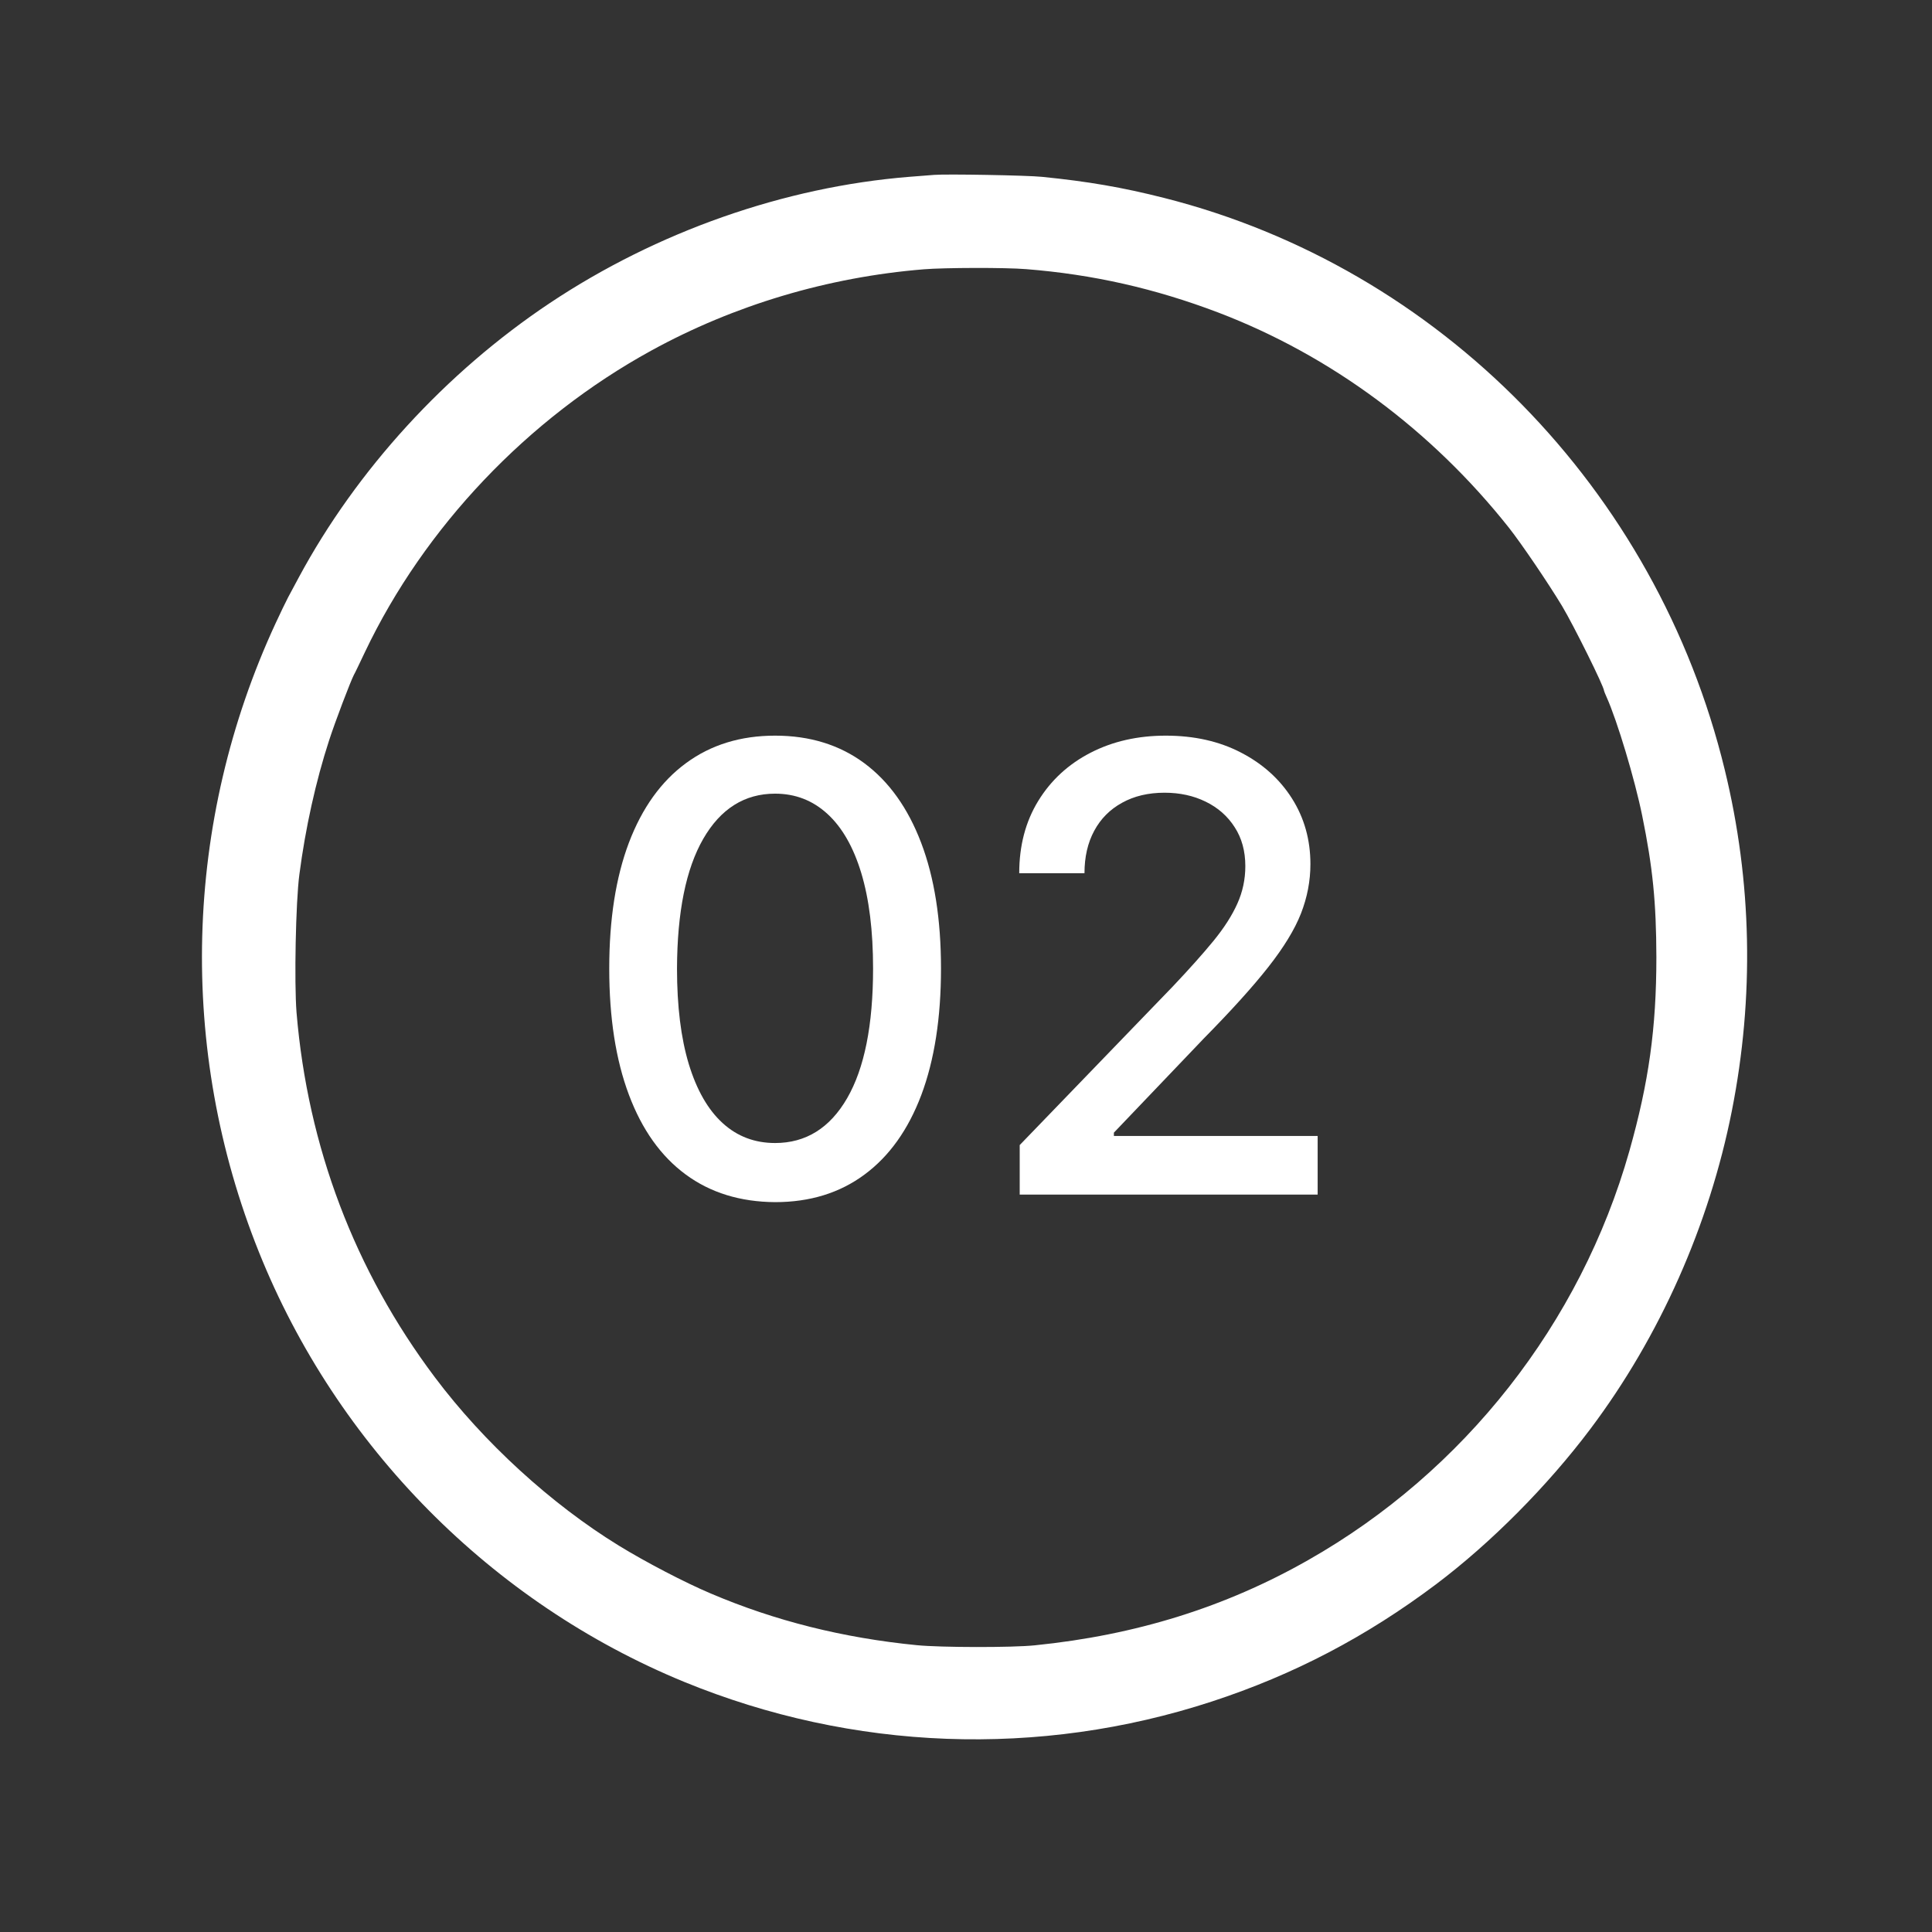
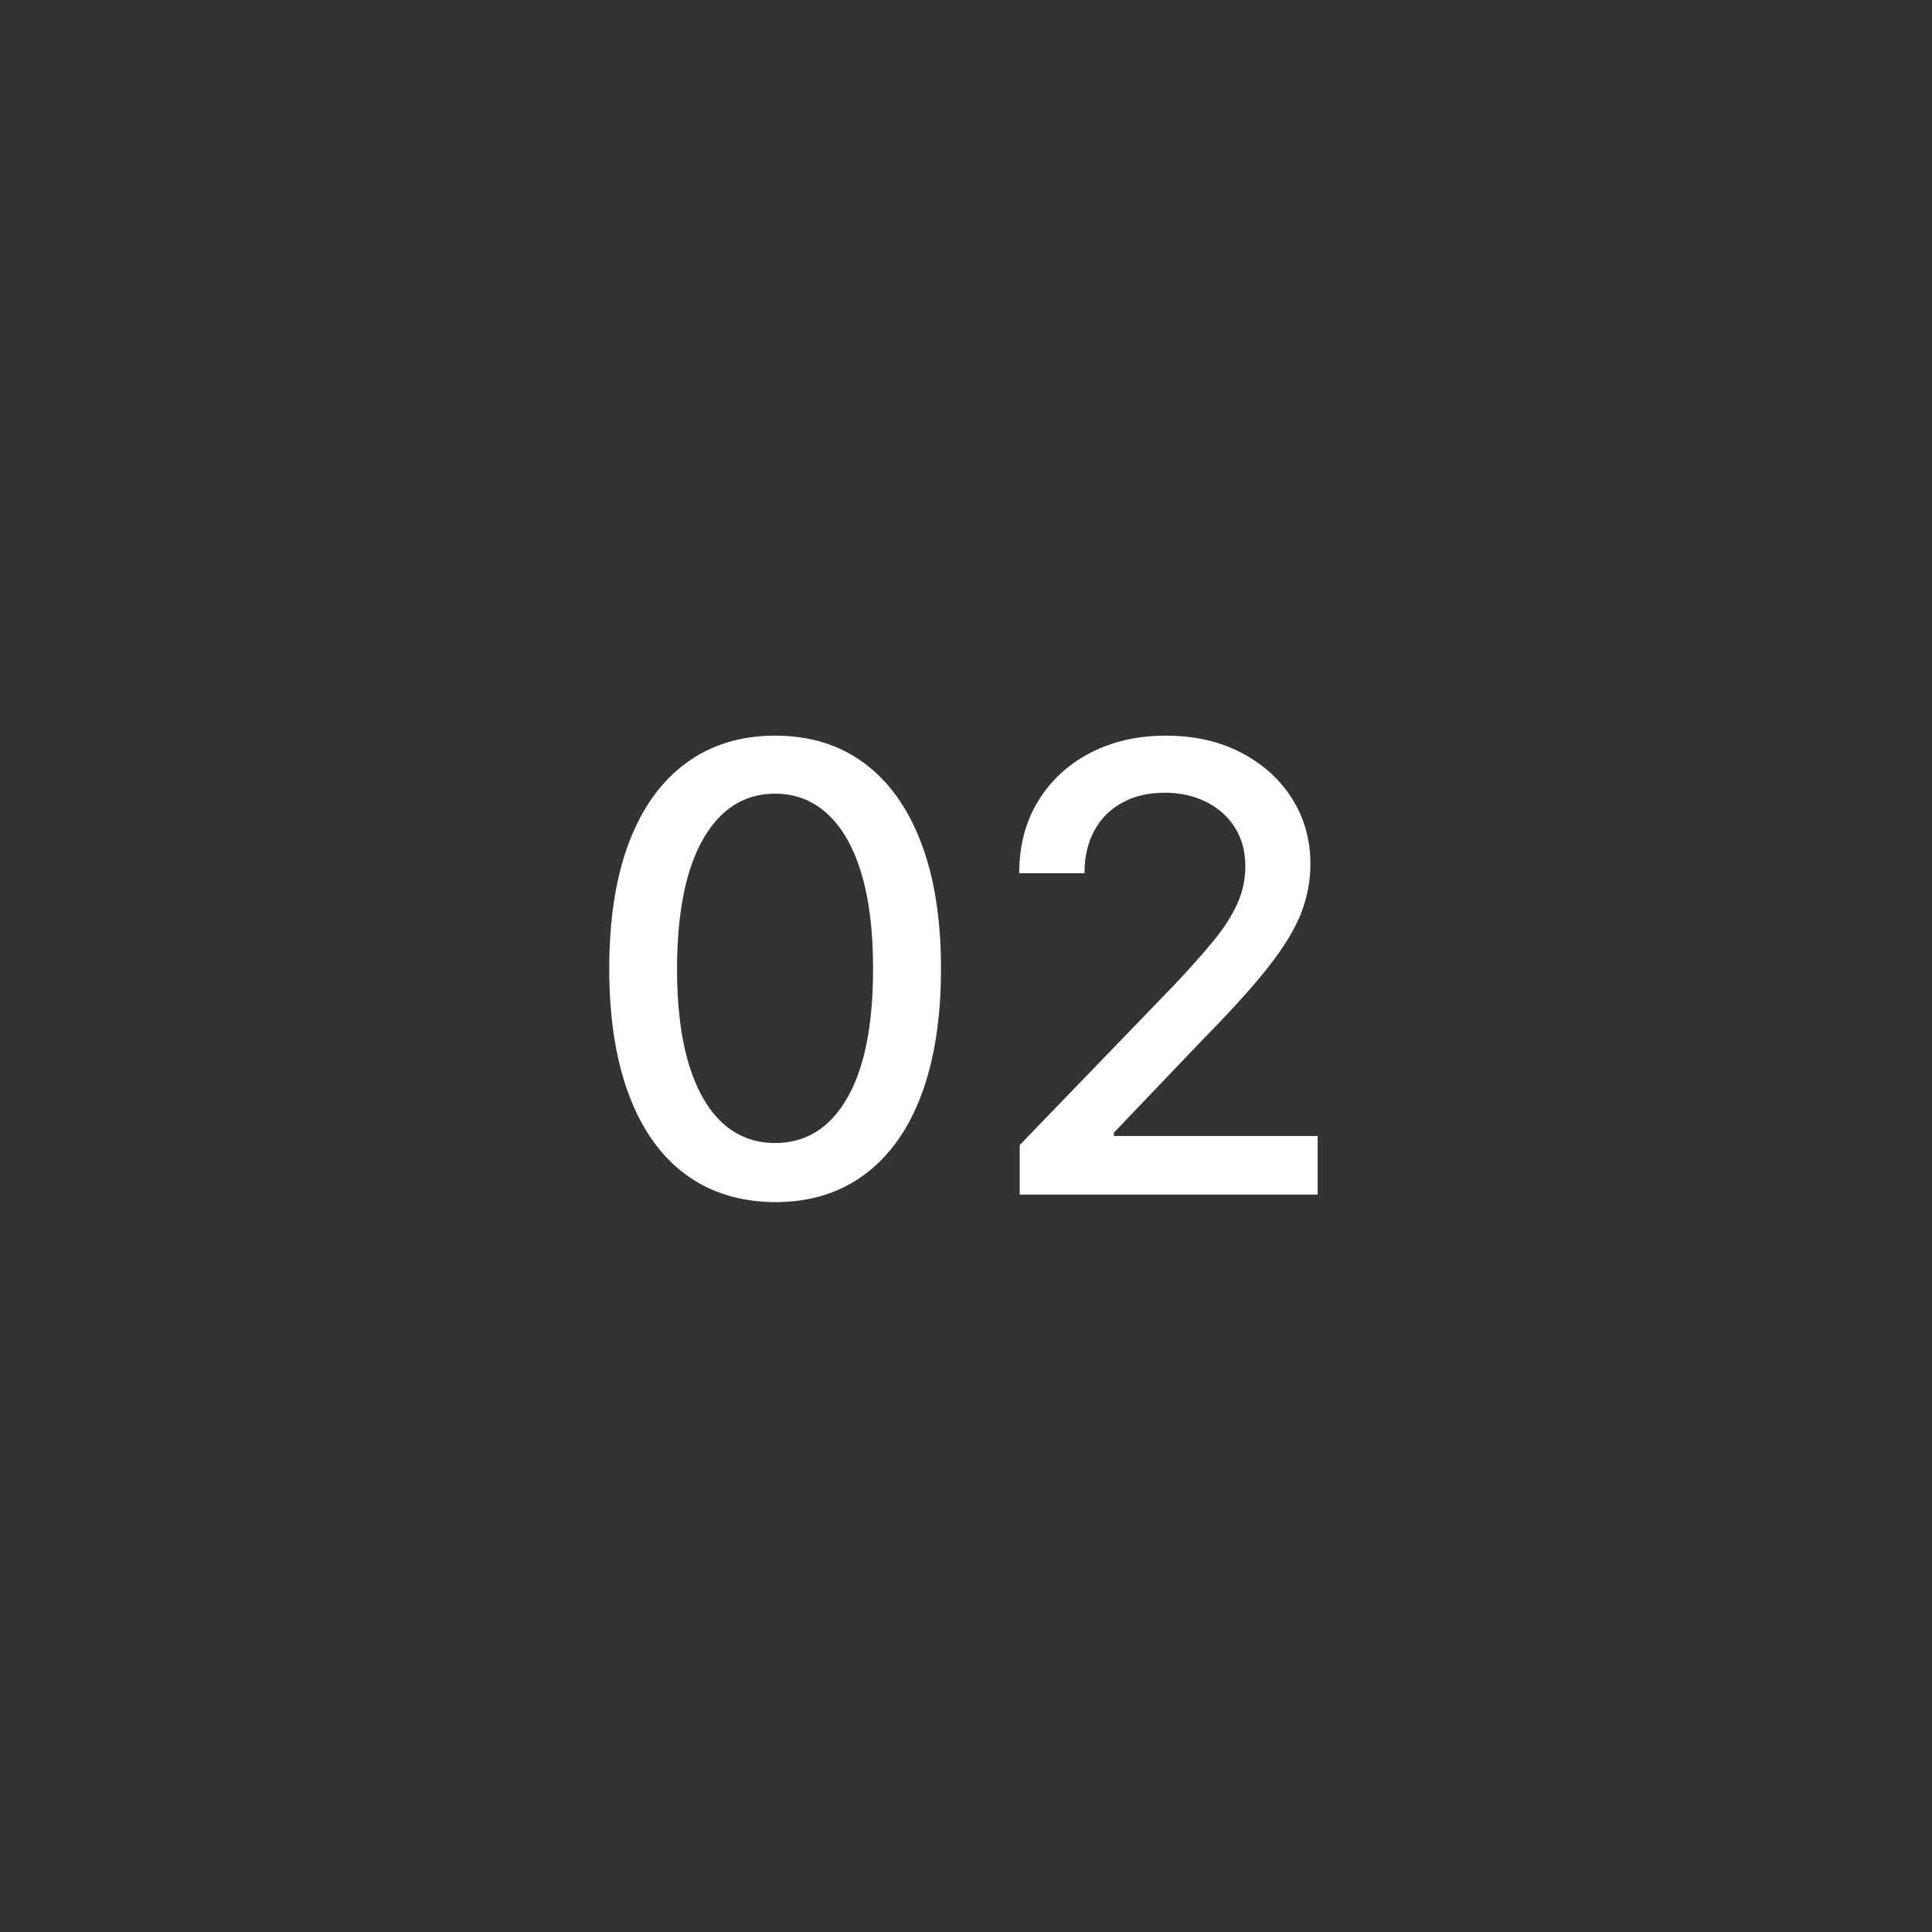
<svg xmlns="http://www.w3.org/2000/svg" width="256" zoomAndPan="magnify" viewBox="0 0 192 192" height="256" preserveAspectRatio="xMidYMid meet" version="1.2">
  <rect x="0" y="0" width="192" height="192" fill="#333333" stroke="none" />
  <defs>
    <clipPath id="51a9453211">
-       <path d="M 20 17.25 L 174 17.25 L 174 173 L 20 173 Z M 20 17.25 " />
-     </clipPath>
+       </clipPath>
  </defs>
  <g id="ab07ff7519">
    <g clip-rule="nonzero" clip-path="url(#51a9453211)">
      <path style=" stroke:none;fill-rule:nonzero;fill:#ffffff;fill-opacity:1;" d="M 92.848 17.379 C 92.504 17.406 91.375 17.492 90.348 17.574 C 77.953 18.574 65.281 23.023 54.637 30.121 C 44.297 37.016 35.434 46.715 29.691 57.387 C 29.332 58.066 28.844 58.969 28.625 59.375 C 28.414 59.789 27.844 60.945 27.387 61.945 C 18.242 81.691 17.645 104.285 25.734 124.434 C 33.473 143.734 48.871 159.285 67.977 167.137 C 84.75 174.016 103.27 174.707 120.434 169.094 C 128.59 166.426 135.789 162.648 142.707 157.449 C 148.184 153.324 153.809 147.652 158.047 142.012 C 164.953 132.828 169.859 121.766 172.109 110.398 C 174.348 99.086 174.113 87.609 171.402 76.492 C 164.637 48.617 143.055 26.605 115.695 19.672 C 111.527 18.617 108.148 18.035 103.551 17.574 C 102.105 17.422 94.059 17.281 92.848 17.379 Z M 101.965 26.746 C 108.621 27.273 114.762 28.664 121.059 31.055 C 132.246 35.32 142.277 42.754 149.961 52.453 C 151.211 54.039 153.84 57.914 155.242 60.234 C 156.41 62.195 159.41 68.238 159.41 68.656 C 159.41 68.699 159.535 68.988 159.676 69.309 C 160.715 71.629 162.469 77.453 163.203 81.078 C 164.246 86.191 164.594 89.652 164.609 95.113 C 164.609 102.172 163.855 107.562 161.926 114.387 C 157.074 131.508 145.516 146.234 130.02 155.031 C 121.793 159.715 112.875 162.496 102.855 163.508 C 100.59 163.746 93.461 163.73 91.113 163.496 C 83.777 162.773 77.008 161.078 70.617 158.352 C 68.059 157.27 64.168 155.242 61.516 153.613 C 54.789 149.488 48.062 143.332 43.215 136.871 C 35.25 126.27 30.582 113.969 29.469 100.617 C 29.234 97.656 29.387 89.652 29.75 86.914 C 30.348 82.316 31.387 77.617 32.707 73.574 C 33.332 71.645 34.836 67.711 35.168 67.07 C 35.25 66.945 35.738 65.918 36.266 64.805 C 42.172 52.398 52.453 41.574 64.711 34.848 C 72.965 30.316 82.273 27.539 91.809 26.762 C 93.852 26.594 99.91 26.578 101.965 26.746 Z M 101.965 26.746 " />
    </g>
    <g style="fill:#ffffff;fill-opacity:1;">
      <g transform="translate(57.046, 118.717)">
        <path style="stroke:none" d="M 19.984 0.75 C 16.516 0.727 13.551 -0.188 11.094 -2 C 8.633 -3.812 6.754 -6.453 5.453 -9.922 C 4.148 -13.398 3.5 -17.582 3.5 -22.469 C 3.5 -27.344 4.148 -31.508 5.453 -34.969 C 6.766 -38.426 8.656 -41.062 11.125 -42.875 C 13.594 -44.695 16.547 -45.609 19.984 -45.609 C 23.43 -45.609 26.383 -44.695 28.844 -42.875 C 31.301 -41.051 33.188 -38.41 34.5 -34.953 C 35.812 -31.504 36.469 -27.344 36.469 -22.469 C 36.469 -17.562 35.816 -13.375 34.516 -9.906 C 33.211 -6.445 31.328 -3.805 28.859 -1.984 C 26.398 -0.16 23.441 0.75 19.984 0.75 Z M 19.984 -5.125 C 23.035 -5.125 25.422 -6.609 27.141 -9.578 C 28.859 -12.547 29.719 -16.844 29.719 -22.469 C 29.719 -26.207 29.328 -29.367 28.547 -31.953 C 27.766 -34.535 26.645 -36.492 25.188 -37.828 C 23.727 -39.172 21.992 -39.844 19.984 -39.844 C 16.953 -39.844 14.57 -38.348 12.844 -35.359 C 11.125 -32.379 10.254 -28.082 10.234 -22.469 C 10.234 -18.719 10.625 -15.551 11.406 -12.969 C 12.195 -10.383 13.316 -8.43 14.766 -7.109 C 16.211 -5.785 17.953 -5.125 19.984 -5.125 Z M 19.984 -5.125 " />
      </g>
    </g>
    <g style="fill:#ffffff;fill-opacity:1;">
      <g transform="translate(97.009, 118.717)">
        <path style="stroke:none" d="M 4.328 0 L 4.328 -4.922 L 19.547 -20.688 C 21.172 -22.406 22.516 -23.91 23.578 -25.203 C 24.641 -26.504 25.43 -27.738 25.953 -28.906 C 26.484 -30.082 26.75 -31.328 26.75 -32.641 C 26.75 -34.141 26.395 -35.43 25.688 -36.516 C 24.988 -37.609 24.031 -38.453 22.812 -39.047 C 21.602 -39.641 20.238 -39.938 18.719 -39.938 C 17.102 -39.938 15.695 -39.602 14.5 -38.938 C 13.301 -38.281 12.379 -37.352 11.734 -36.156 C 11.086 -34.957 10.766 -33.551 10.766 -31.938 L 4.281 -31.938 C 4.281 -34.676 4.91 -37.07 6.172 -39.125 C 7.43 -41.176 9.16 -42.77 11.359 -43.906 C 13.555 -45.039 16.051 -45.609 18.844 -45.609 C 21.676 -45.609 24.172 -45.047 26.328 -43.922 C 28.484 -42.805 30.172 -41.285 31.391 -39.359 C 32.609 -37.43 33.219 -35.258 33.219 -32.844 C 33.219 -31.176 32.906 -29.539 32.281 -27.938 C 31.656 -26.344 30.57 -24.566 29.031 -22.609 C 27.5 -20.66 25.363 -18.297 22.625 -15.516 L 13.688 -6.156 L 13.688 -5.828 L 33.938 -5.828 L 33.938 0 Z M 4.328 0 " />
      </g>
    </g>
  </g>
</svg>